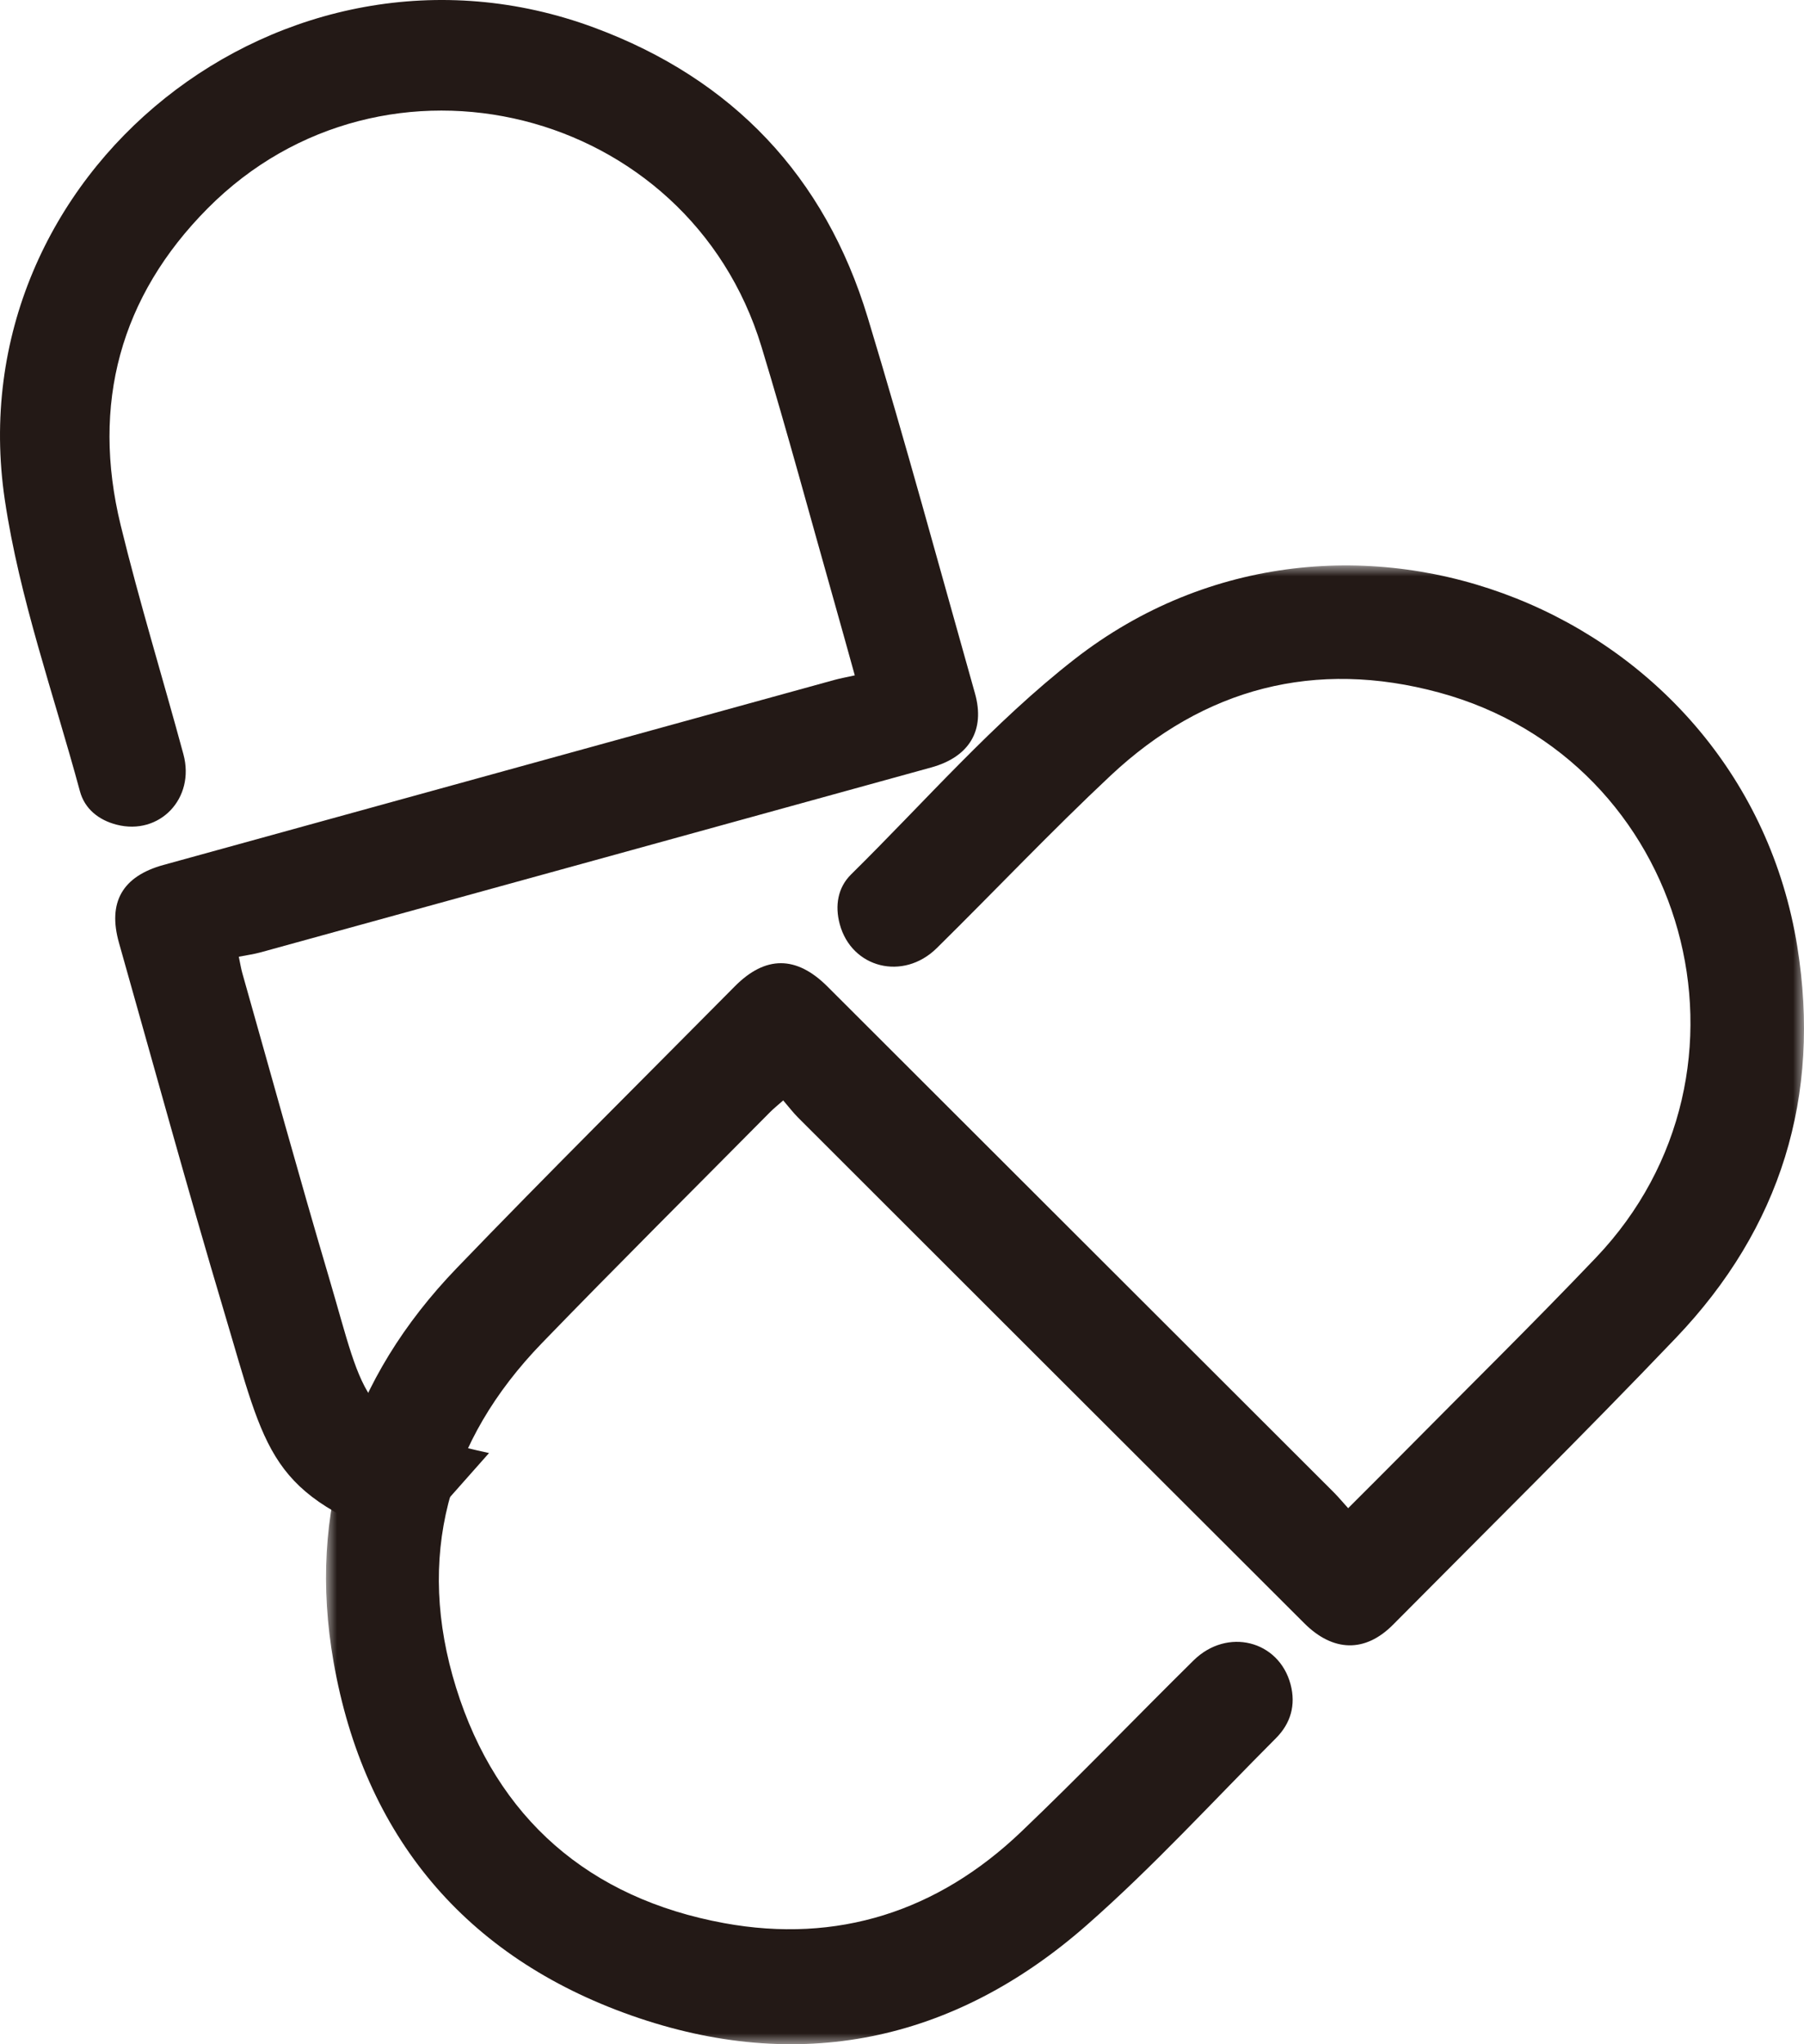
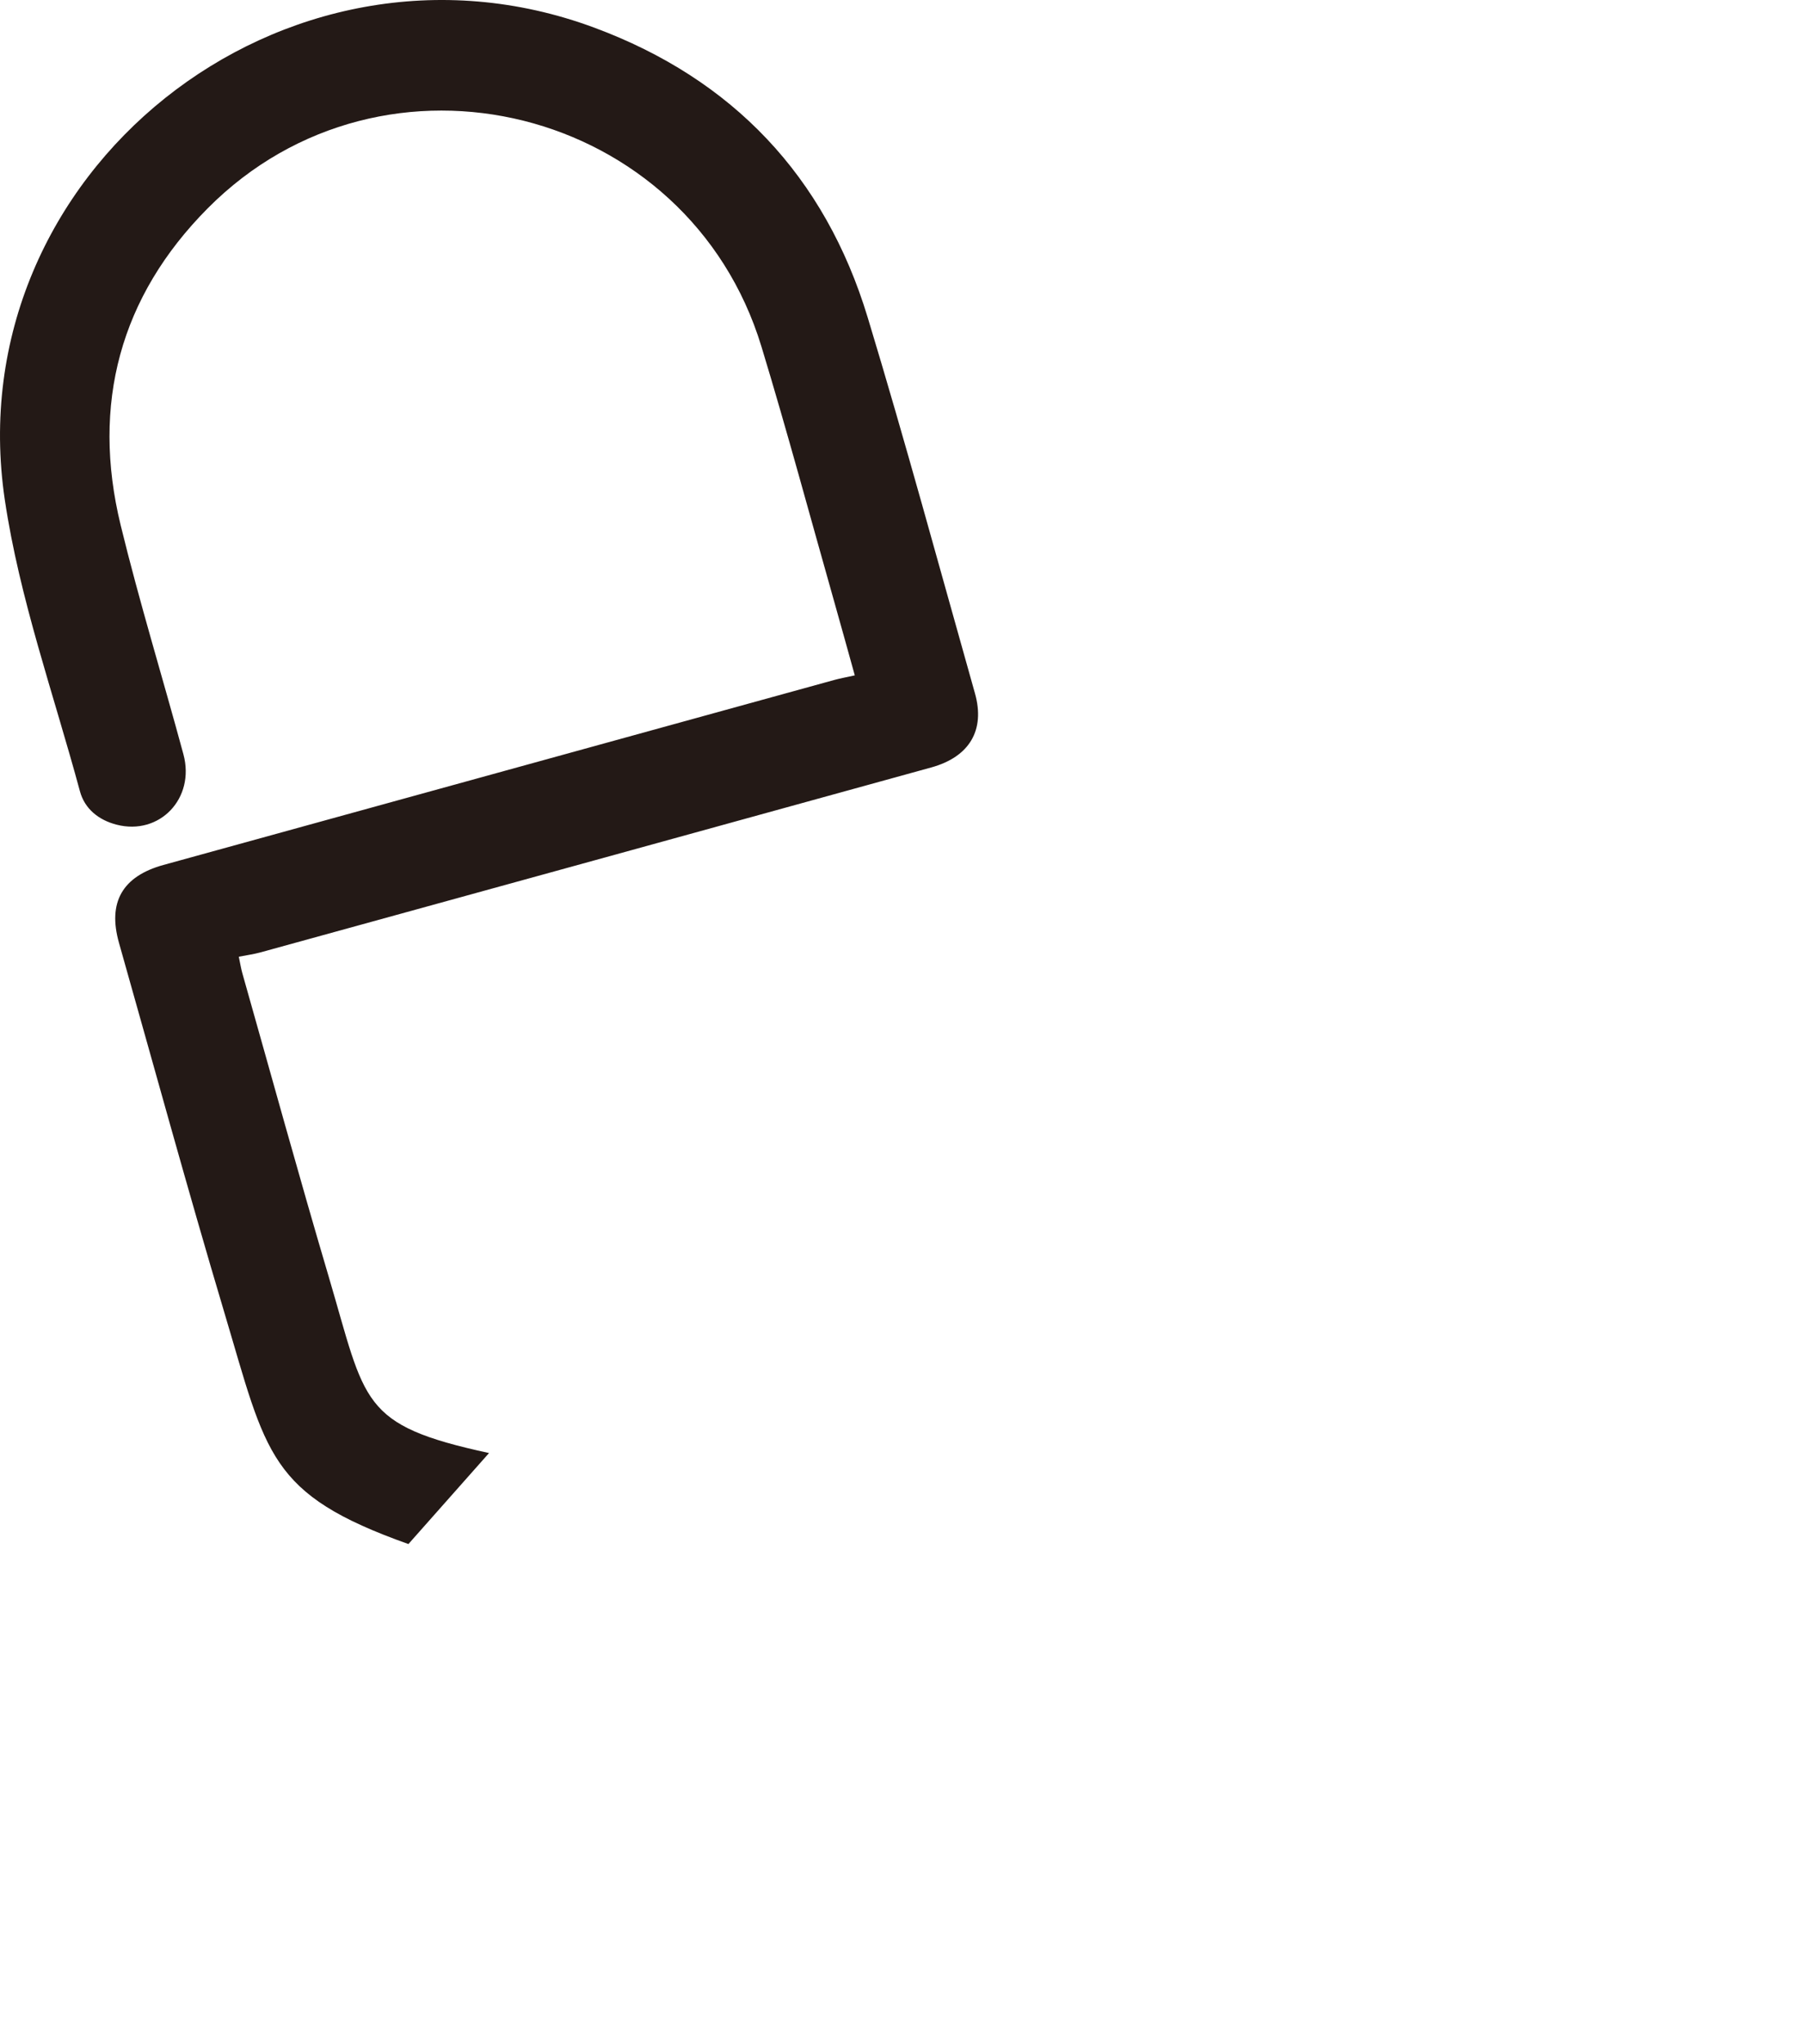
<svg xmlns="http://www.w3.org/2000/svg" fill="none" version="1.1" width="83" height="94" viewBox="0 0 83 94">
  <defs>
    <mask id="master_svg0_0_5634">
      <g style="mix-blend-mode:passthrough">
-         <path d="M15,26L83,26L83,94L15,94L15,26Z" fill-rule="evenodd" fill="#FFFFFF" fill-opacity="1" />
-       </g>
+         </g>
    </mask>
  </defs>
  <g style="mix-blend-mode:passthrough">
    <g>
      <g style="mix-blend-mode:passthrough">
        <g>
          <g style="mix-blend-mode:passthrough" />
        </g>
        <g mask="url(#master_svg0_0_5634)">
          <g style="mix-blend-mode:passthrough">
-             <path d="M62.027,69.351C62.923,68.454,63.732,67.652,64.532,66.843C67.5,63.844,70.512,60.887,73.423,57.835C81.628,49.233,77.683,34.954,66.211,31.845C60.516,30.301,55.404,31.629,51.1,35.661C48.36,38.228,45.776,40.96,43.1,43.597C41.556,45.119,39.18,44.518,38.635,42.493C38.406,41.644,38.546,40.811,39.158,40.208C42.549,36.867,45.706,33.218,49.44,30.31C61.792,20.689,80.204,28.082,82.69,43.519C83.8,50.408,81.93,56.469,77.111,61.516C72.845,65.983,68.443,70.323,64.092,74.709C62.811,76,61.337,75.968,60.01,74.644C52.244,66.896,44.482,59.145,36.721,51.392C36.491,51.162,36.292,50.899,36.035,50.601C35.785,50.822,35.601,50.967,35.437,51.132C31.932,54.671,28.397,58.182,24.933,61.76C20.57,66.268,19.123,71.634,20.986,77.61C22.859,83.617,27.111,87.295,33.316,88.431C38.527,89.386,43.144,87.894,46.978,84.236C49.676,81.663,52.259,78.97,54.914,76.351C56.459,74.829,58.841,75.429,59.378,77.454C59.629,78.401,59.384,79.248,58.702,79.93C55.815,82.818,53.051,85.847,49.986,88.535C43.86,93.91,36.722,95.381,29.046,92.677C21.408,89.986,16.749,84.417,15.347,76.421C14.131,69.484,16.129,63.384,21.015,58.31C25.225,53.939,29.538,49.666,33.809,45.354C35.216,43.934,36.639,43.936,38.067,45.361C45.832,53.109,53.594,60.86,61.355,68.612C61.567,68.823,61.758,69.054,62.027,69.351Z" fill-rule="evenodd" fill="#231916" fill-opacity="1" />
-           </g>
+             </g>
        </g>
      </g>
      <g style="mix-blend-mode:passthrough">
        <path d="M18.791,71C12.331,68.705,12.276,66.893,10.319,60.346C8.634,54.704,7.081,49.023,5.475,43.358C4.946,41.493,5.63,40.294,7.521,39.773C17.806,36.935,28.093,34.101,38.38,31.268C38.66,31.191,38.947,31.14,39.328,31.056C38.997,29.871,38.705,28.806,38.403,27.743C37.285,23.806,36.224,19.852,35.033,15.937C31.678,4.903,17.69,1.395,9.558,9.578C5.522,13.639,4.197,18.585,5.55,24.143C6.412,27.681,7.487,31.168,8.439,34.685C8.988,36.715,7.341,38.431,5.364,37.921C4.535,37.708,3.896,37.191,3.678,36.386C2.473,31.929,0.895,27.52,0.221,22.981C-2.01,7.963,13.077,-4.02,27.346,1.273C33.713,3.634,37.953,8.112,39.919,14.589C41.659,20.324,43.226,26.112,44.856,31.88C45.336,33.578,44.602,34.805,42.844,35.29C32.559,38.128,22.273,40.962,11.986,43.793C11.68,43.877,11.363,43.919,10.987,43.993C11.054,44.31,11.088,44.535,11.15,44.752C12.468,49.4,13.748,54.06,15.12,58.694C16.848,64.529,16.544,65.525,22.5,66.815" fill-rule="evenodd" fill="#231916" fill-opacity="1" />
      </g>
    </g>
  </g>
</svg>